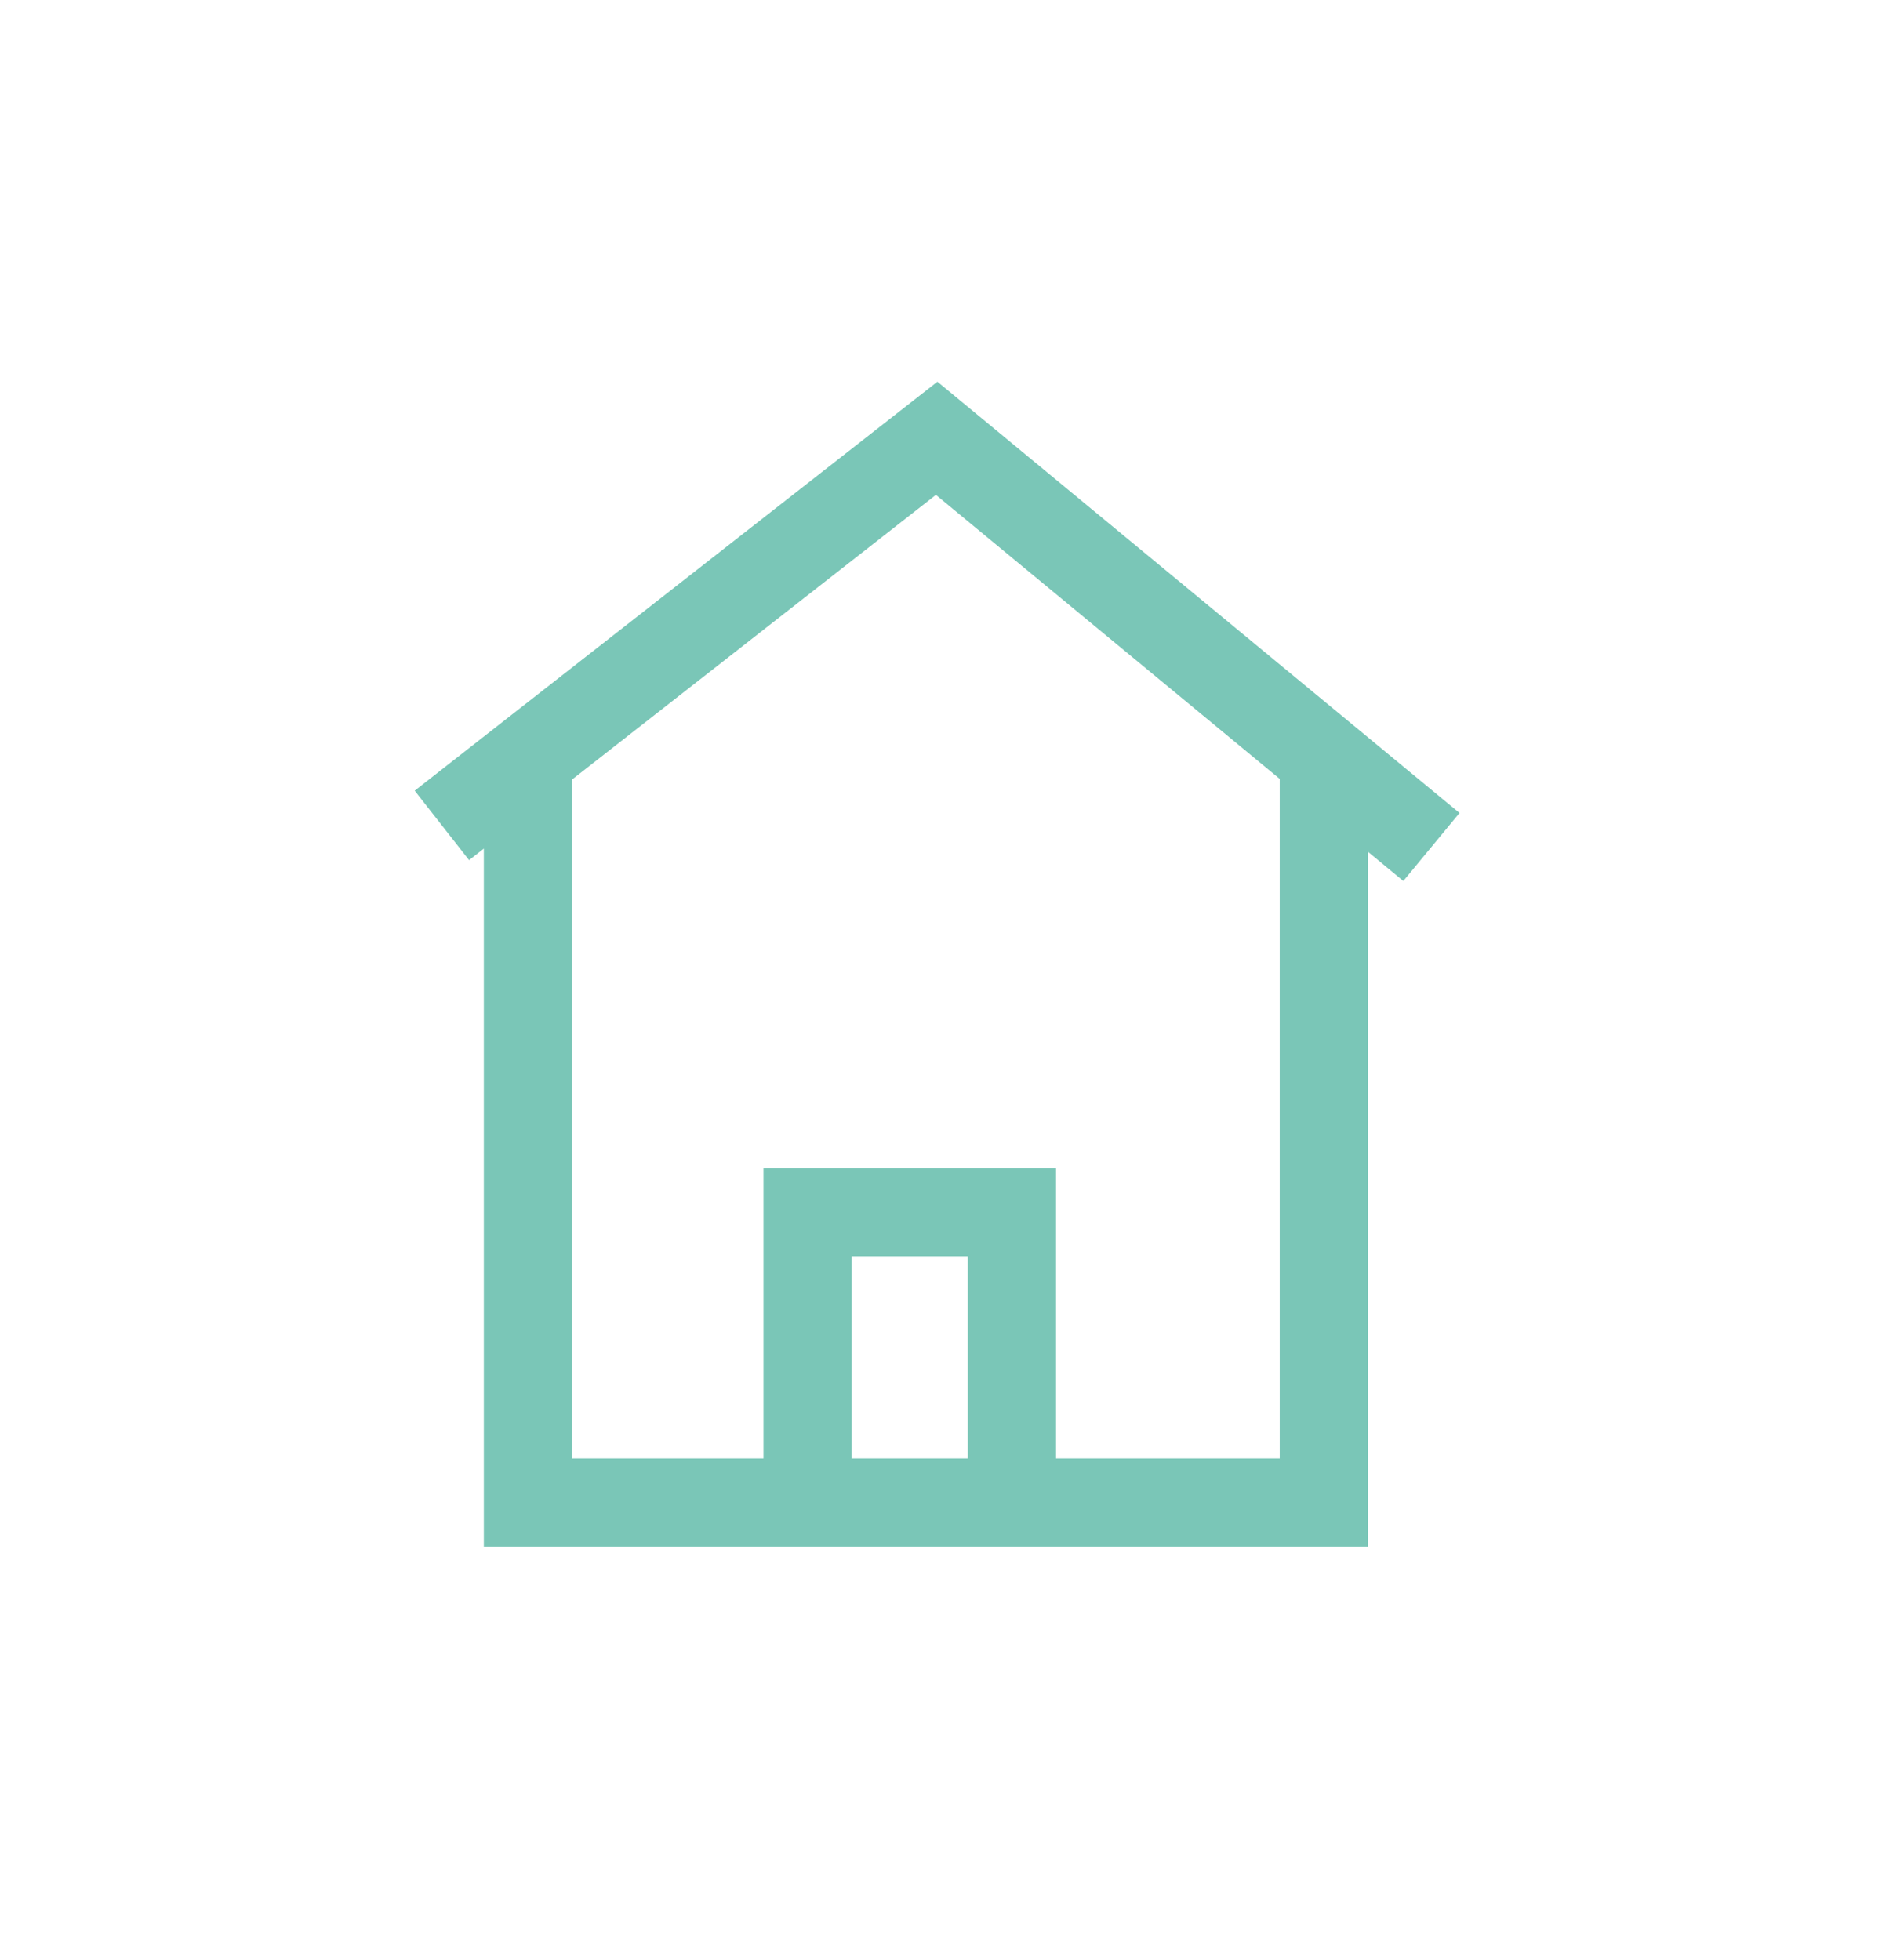
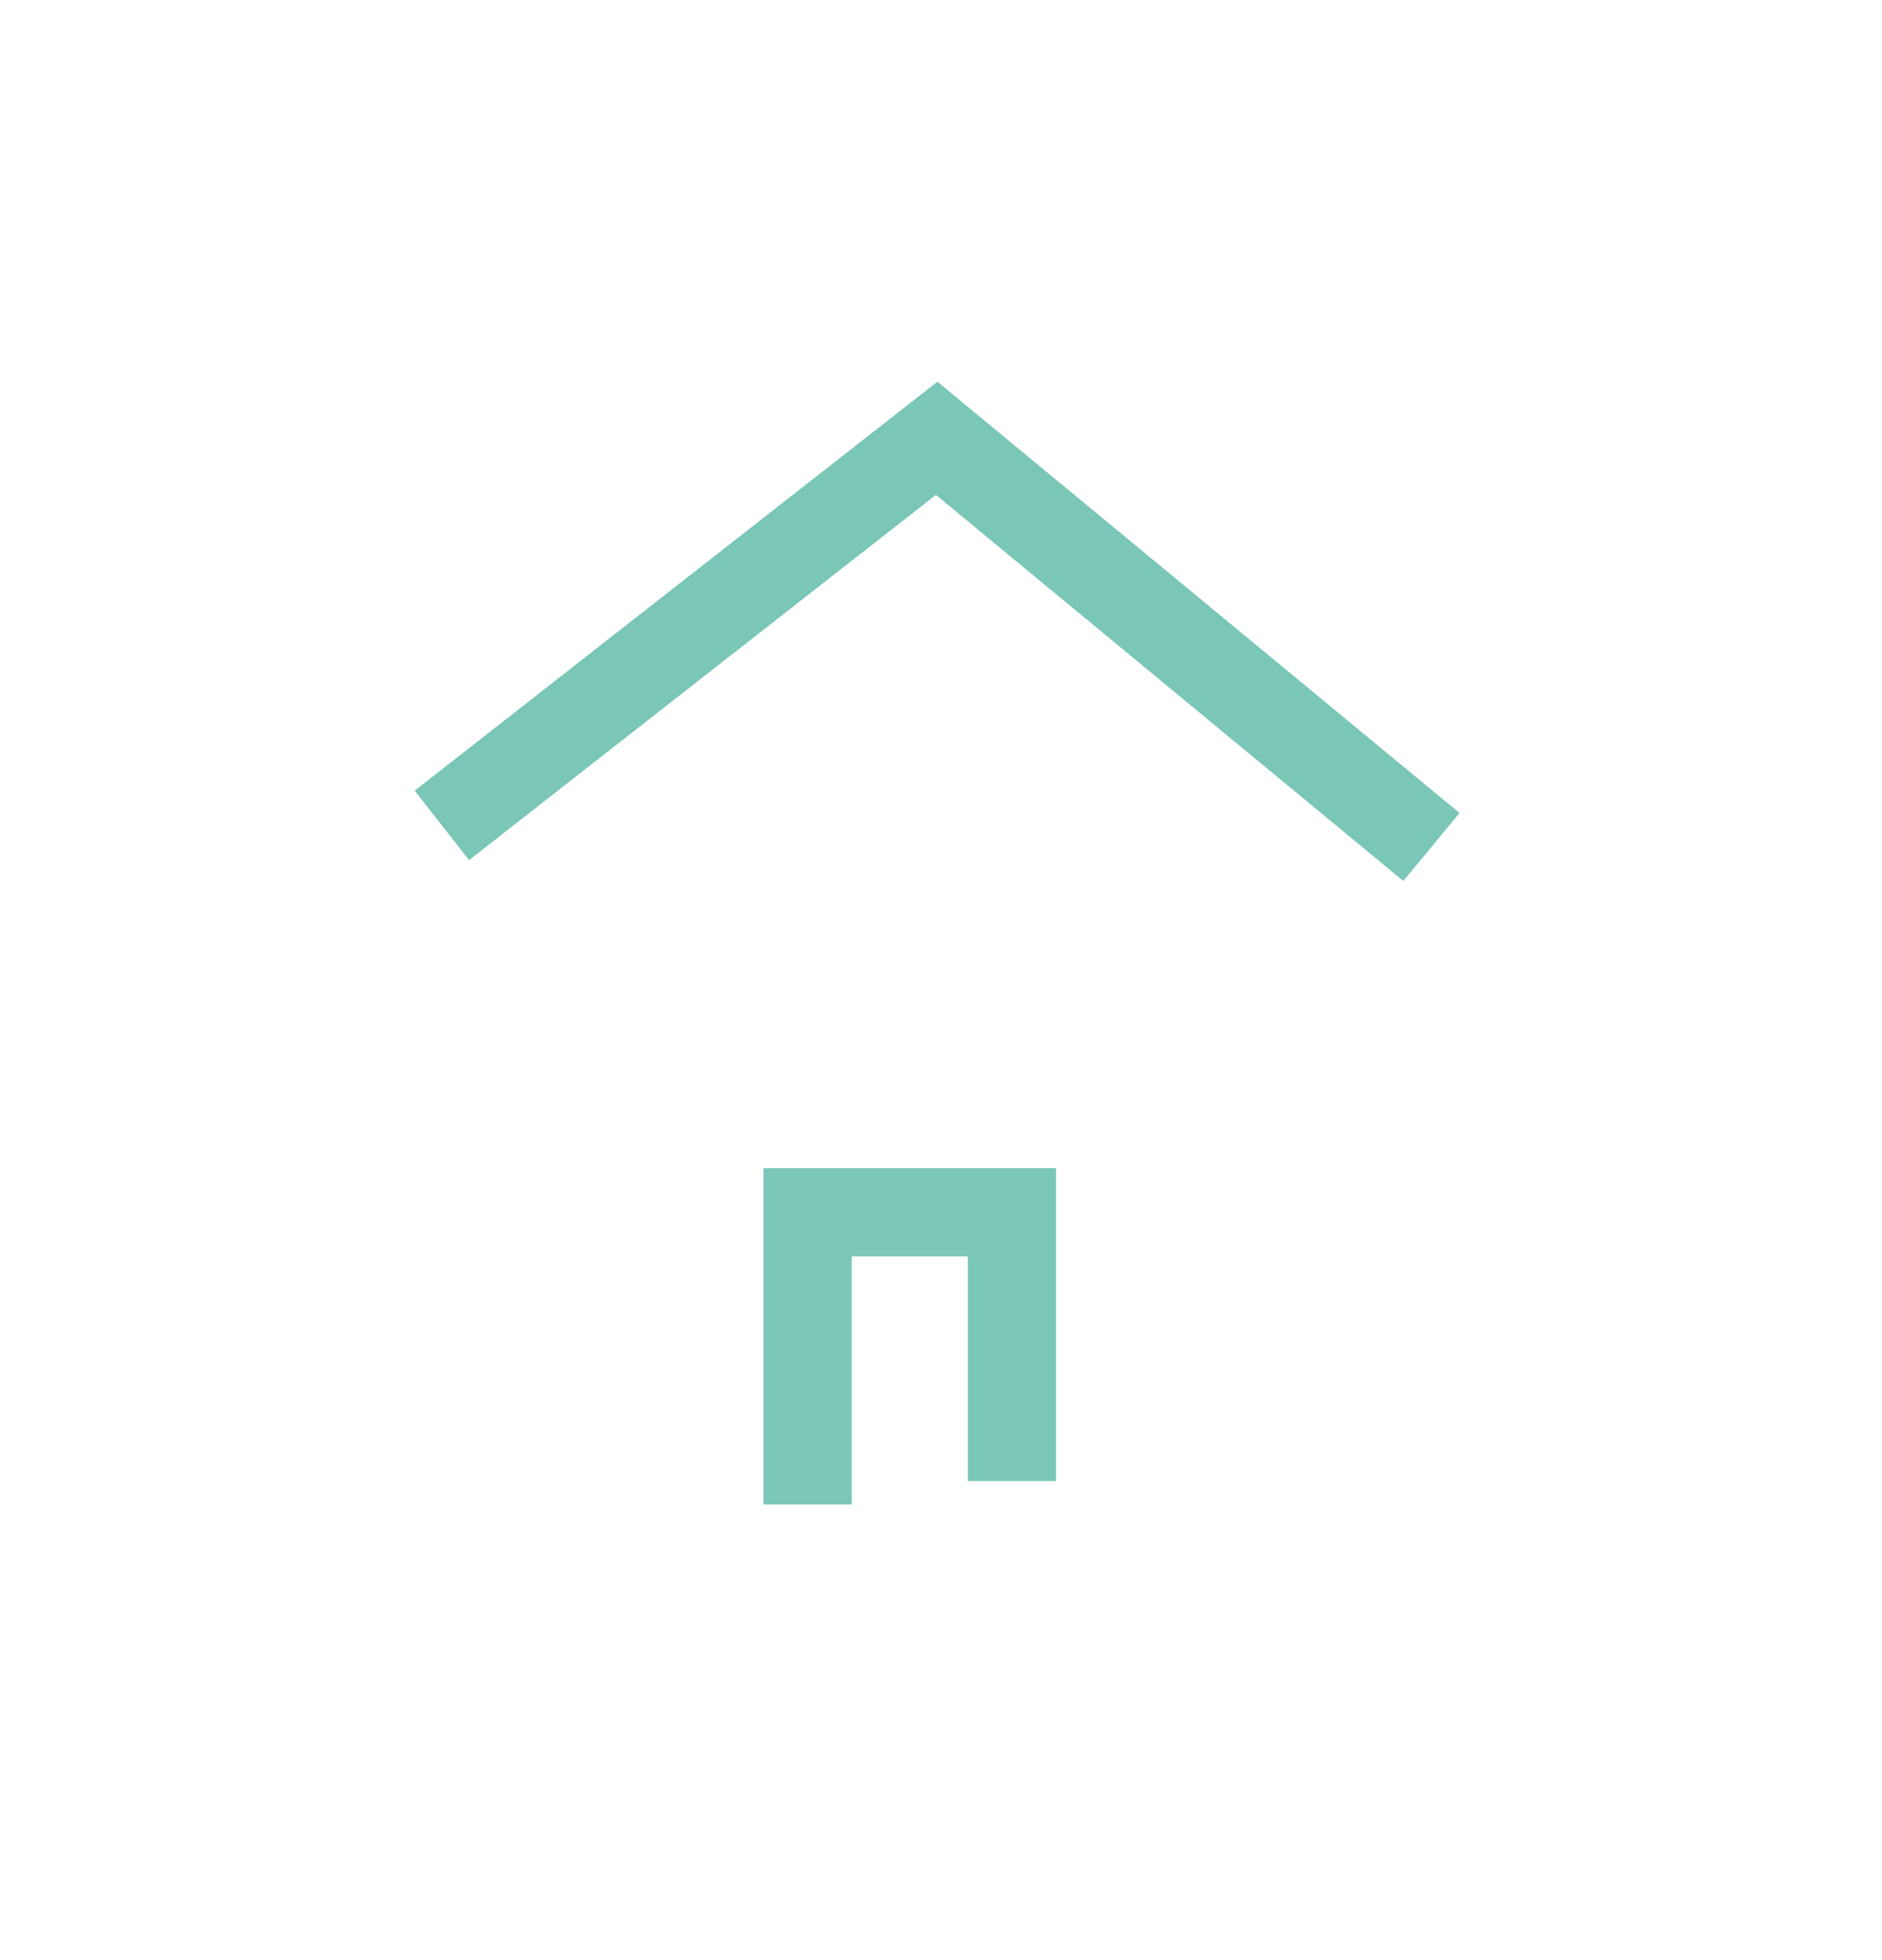
<svg xmlns="http://www.w3.org/2000/svg" width="100%" height="100%" viewBox="0 0 144 150" version="1.1" xml:space="preserve" style="fill-rule:evenodd;clip-rule:evenodd;stroke-miterlimit:10;">
  <g transform="matrix(1,0,0,1,-10196.9,-8682.96)">
    <g transform="matrix(8.333,0,0,8.333,8503.93,0)">
      <g transform="matrix(1,0,0,1,207.222,1046.22)">
        <path d="M0,3.357L0.682,2.823L4.543,-0.198L9.086,3.555" style="fill:none;fill-rule:nonzero;stroke:rgb(122,198,183);stroke-width:0.81px;" />
      </g>
    </g>
    <g transform="matrix(8.333,0,0,8.333,8503.93,0)">
      <g transform="matrix(1,0,0,1,208.012,1055.72)">
-         <path d="M0,-6.737L0,0.076L7.308,0.076L7.308,-6.813" style="fill:none;fill-rule:nonzero;stroke:rgb(122,198,183);stroke-width:0.81px;" />
-       </g>
+         </g>
    </g>
    <g transform="matrix(8.333,0,0,8.333,8503.93,0)">
      <g transform="matrix(1,0,0,1,210.58,1053.13)">
        <path d="M0,2.683L0,0L1.876,0L1.876,2.468" style="fill:none;fill-rule:nonzero;stroke:rgb(122,198,183);stroke-width:0.81px;" />
      </g>
    </g>
  </g>
</svg>